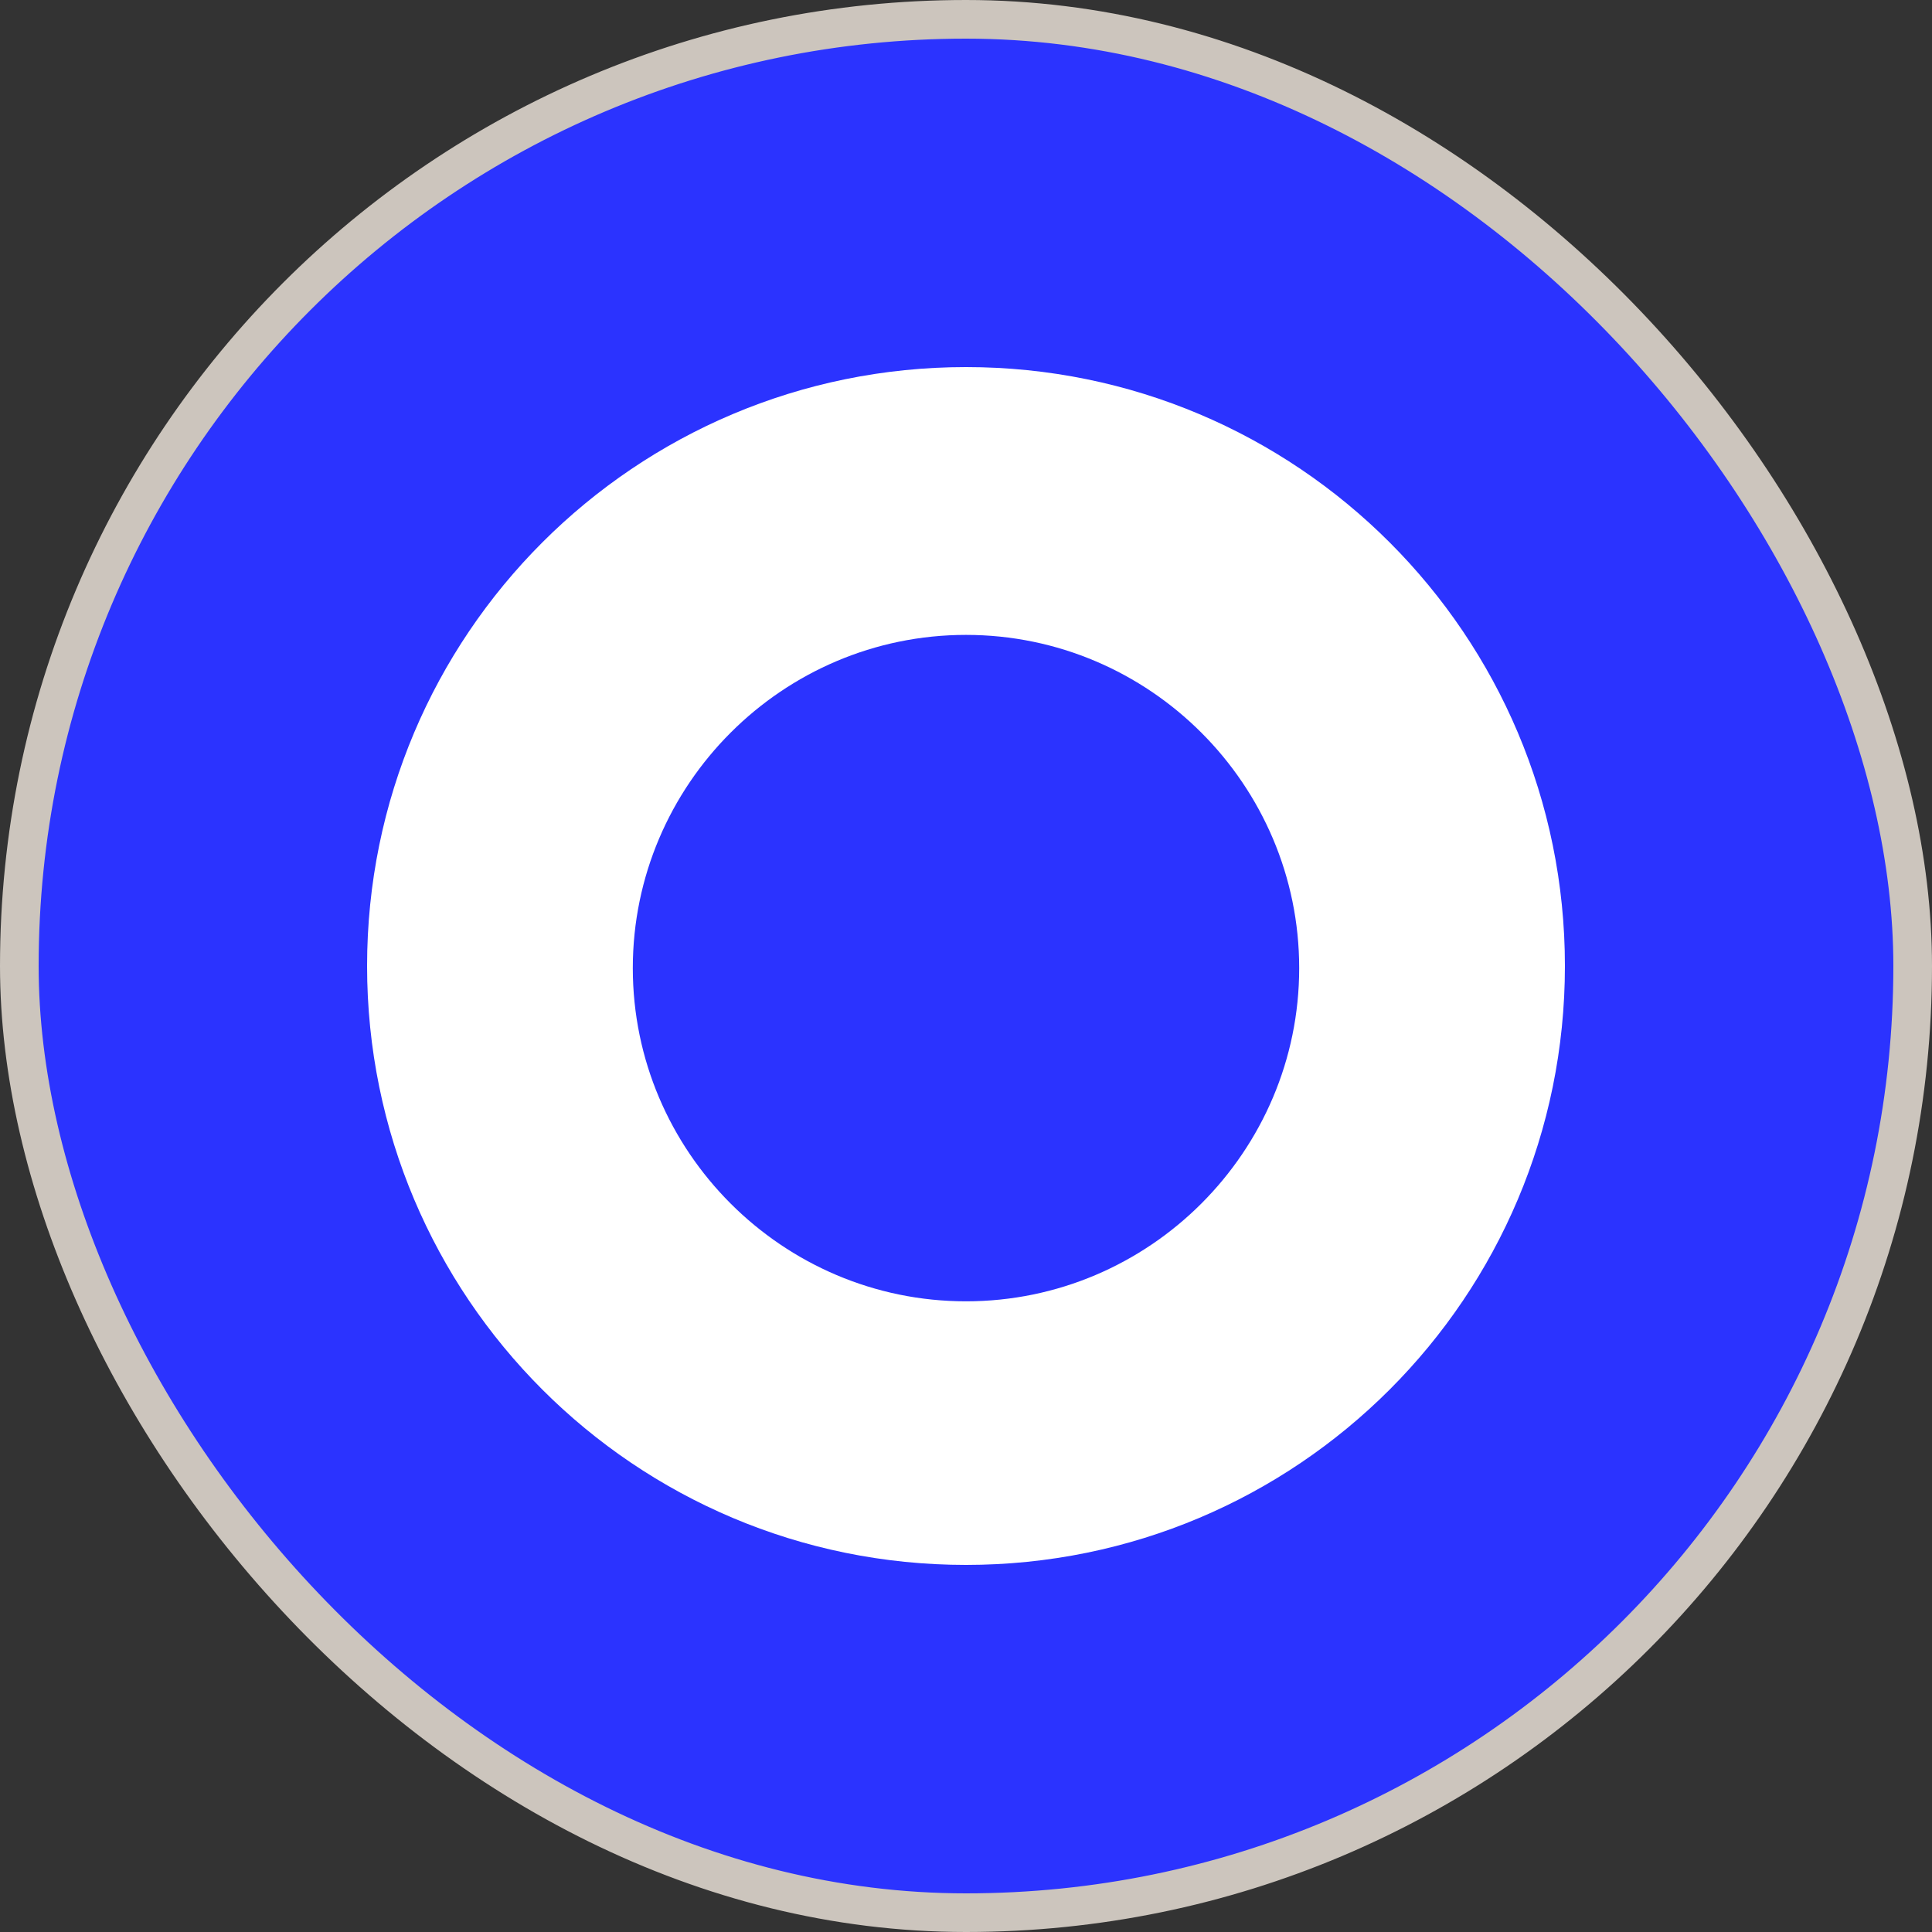
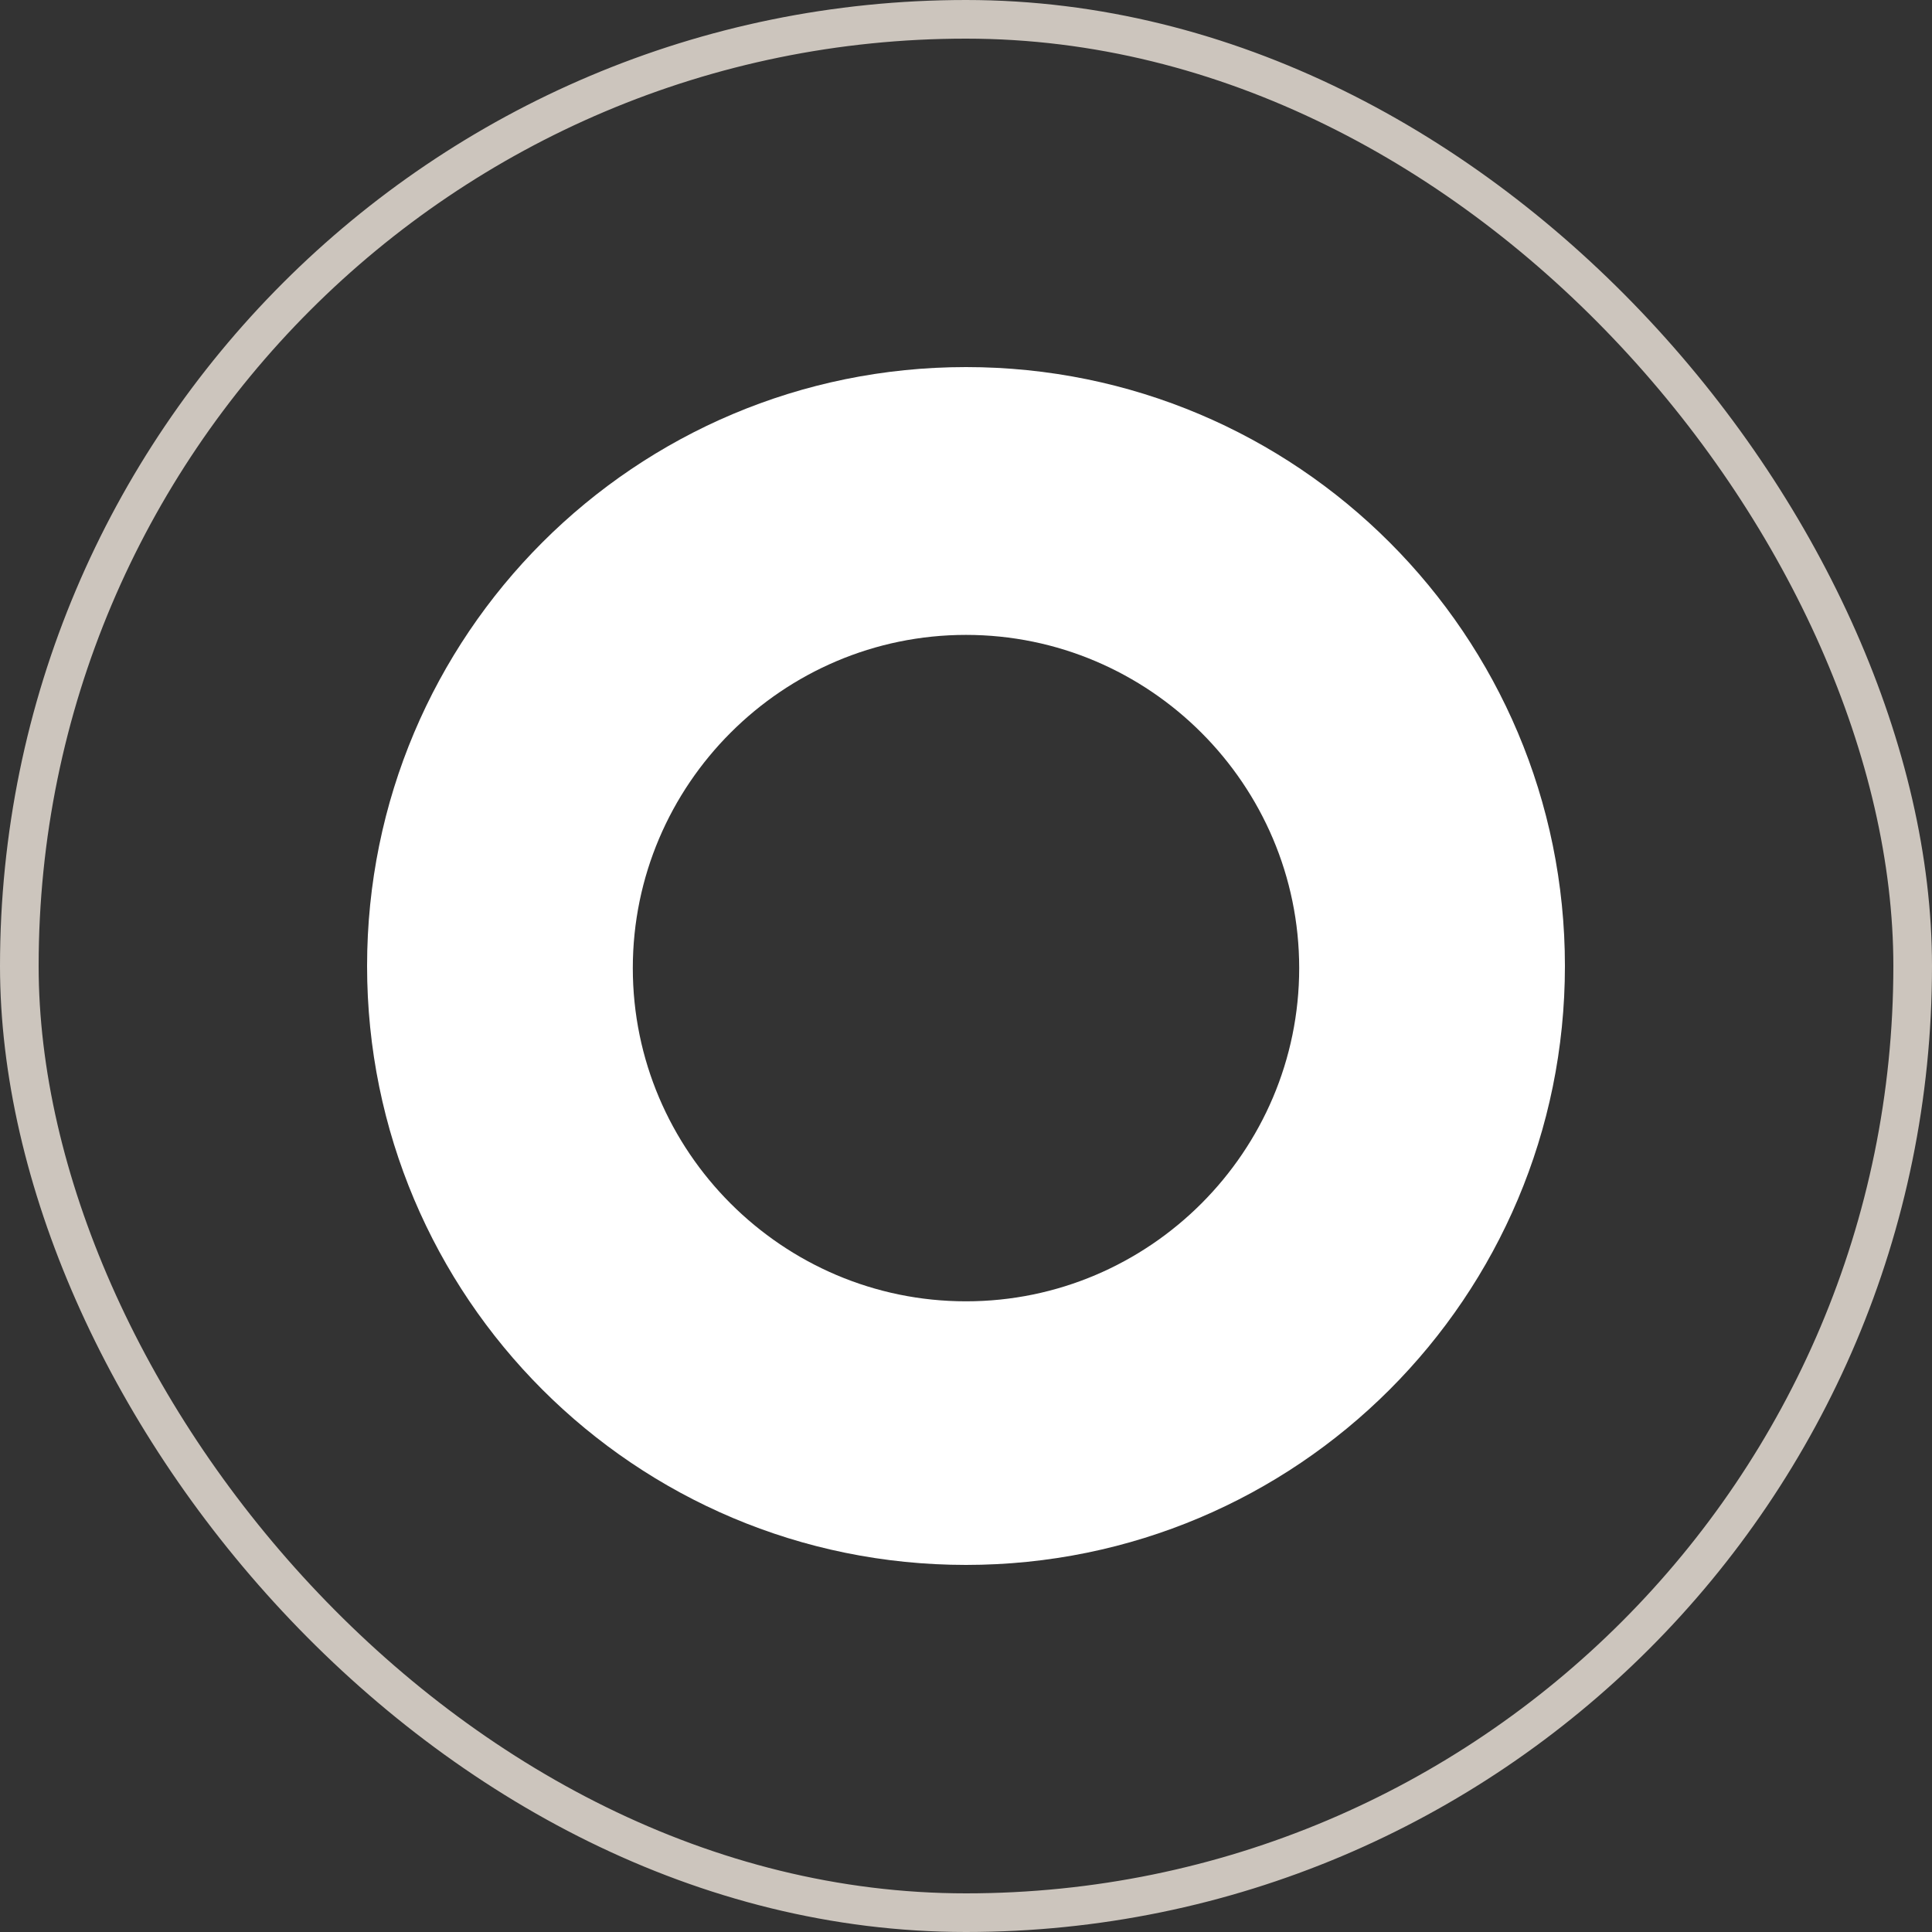
<svg xmlns="http://www.w3.org/2000/svg" width="50" height="50" viewBox="0 0 50 50" fill="none">
  <rect x="0" y="0" width="50" height="50" fill="#333333" stroke="none" />
-   <rect x="0.5" y="0.5" width="49" height="49" rx="24.5" fill="#2B33FF" />
  <rect x="0.5" y="0.5" width="49" height="49" rx="24.5" stroke="#CCC5BD" />
  <path d="M25 40.5C16.431 40.5 9.5 33.569 9.5 25C9.5 16.431 16.431 9.5 25 9.5C33.569 9.5 40.5 16.431 40.5 25C40.5 33.569 33.569 40.5 25 40.5ZM25 16.431C20.252 16.431 16.377 20.306 16.377 25.055C16.377 29.803 20.252 33.678 25 33.678C29.748 33.678 33.623 29.803 33.623 25.055C33.623 20.306 29.748 16.431 25 16.431Z" fill="white" />
</svg>